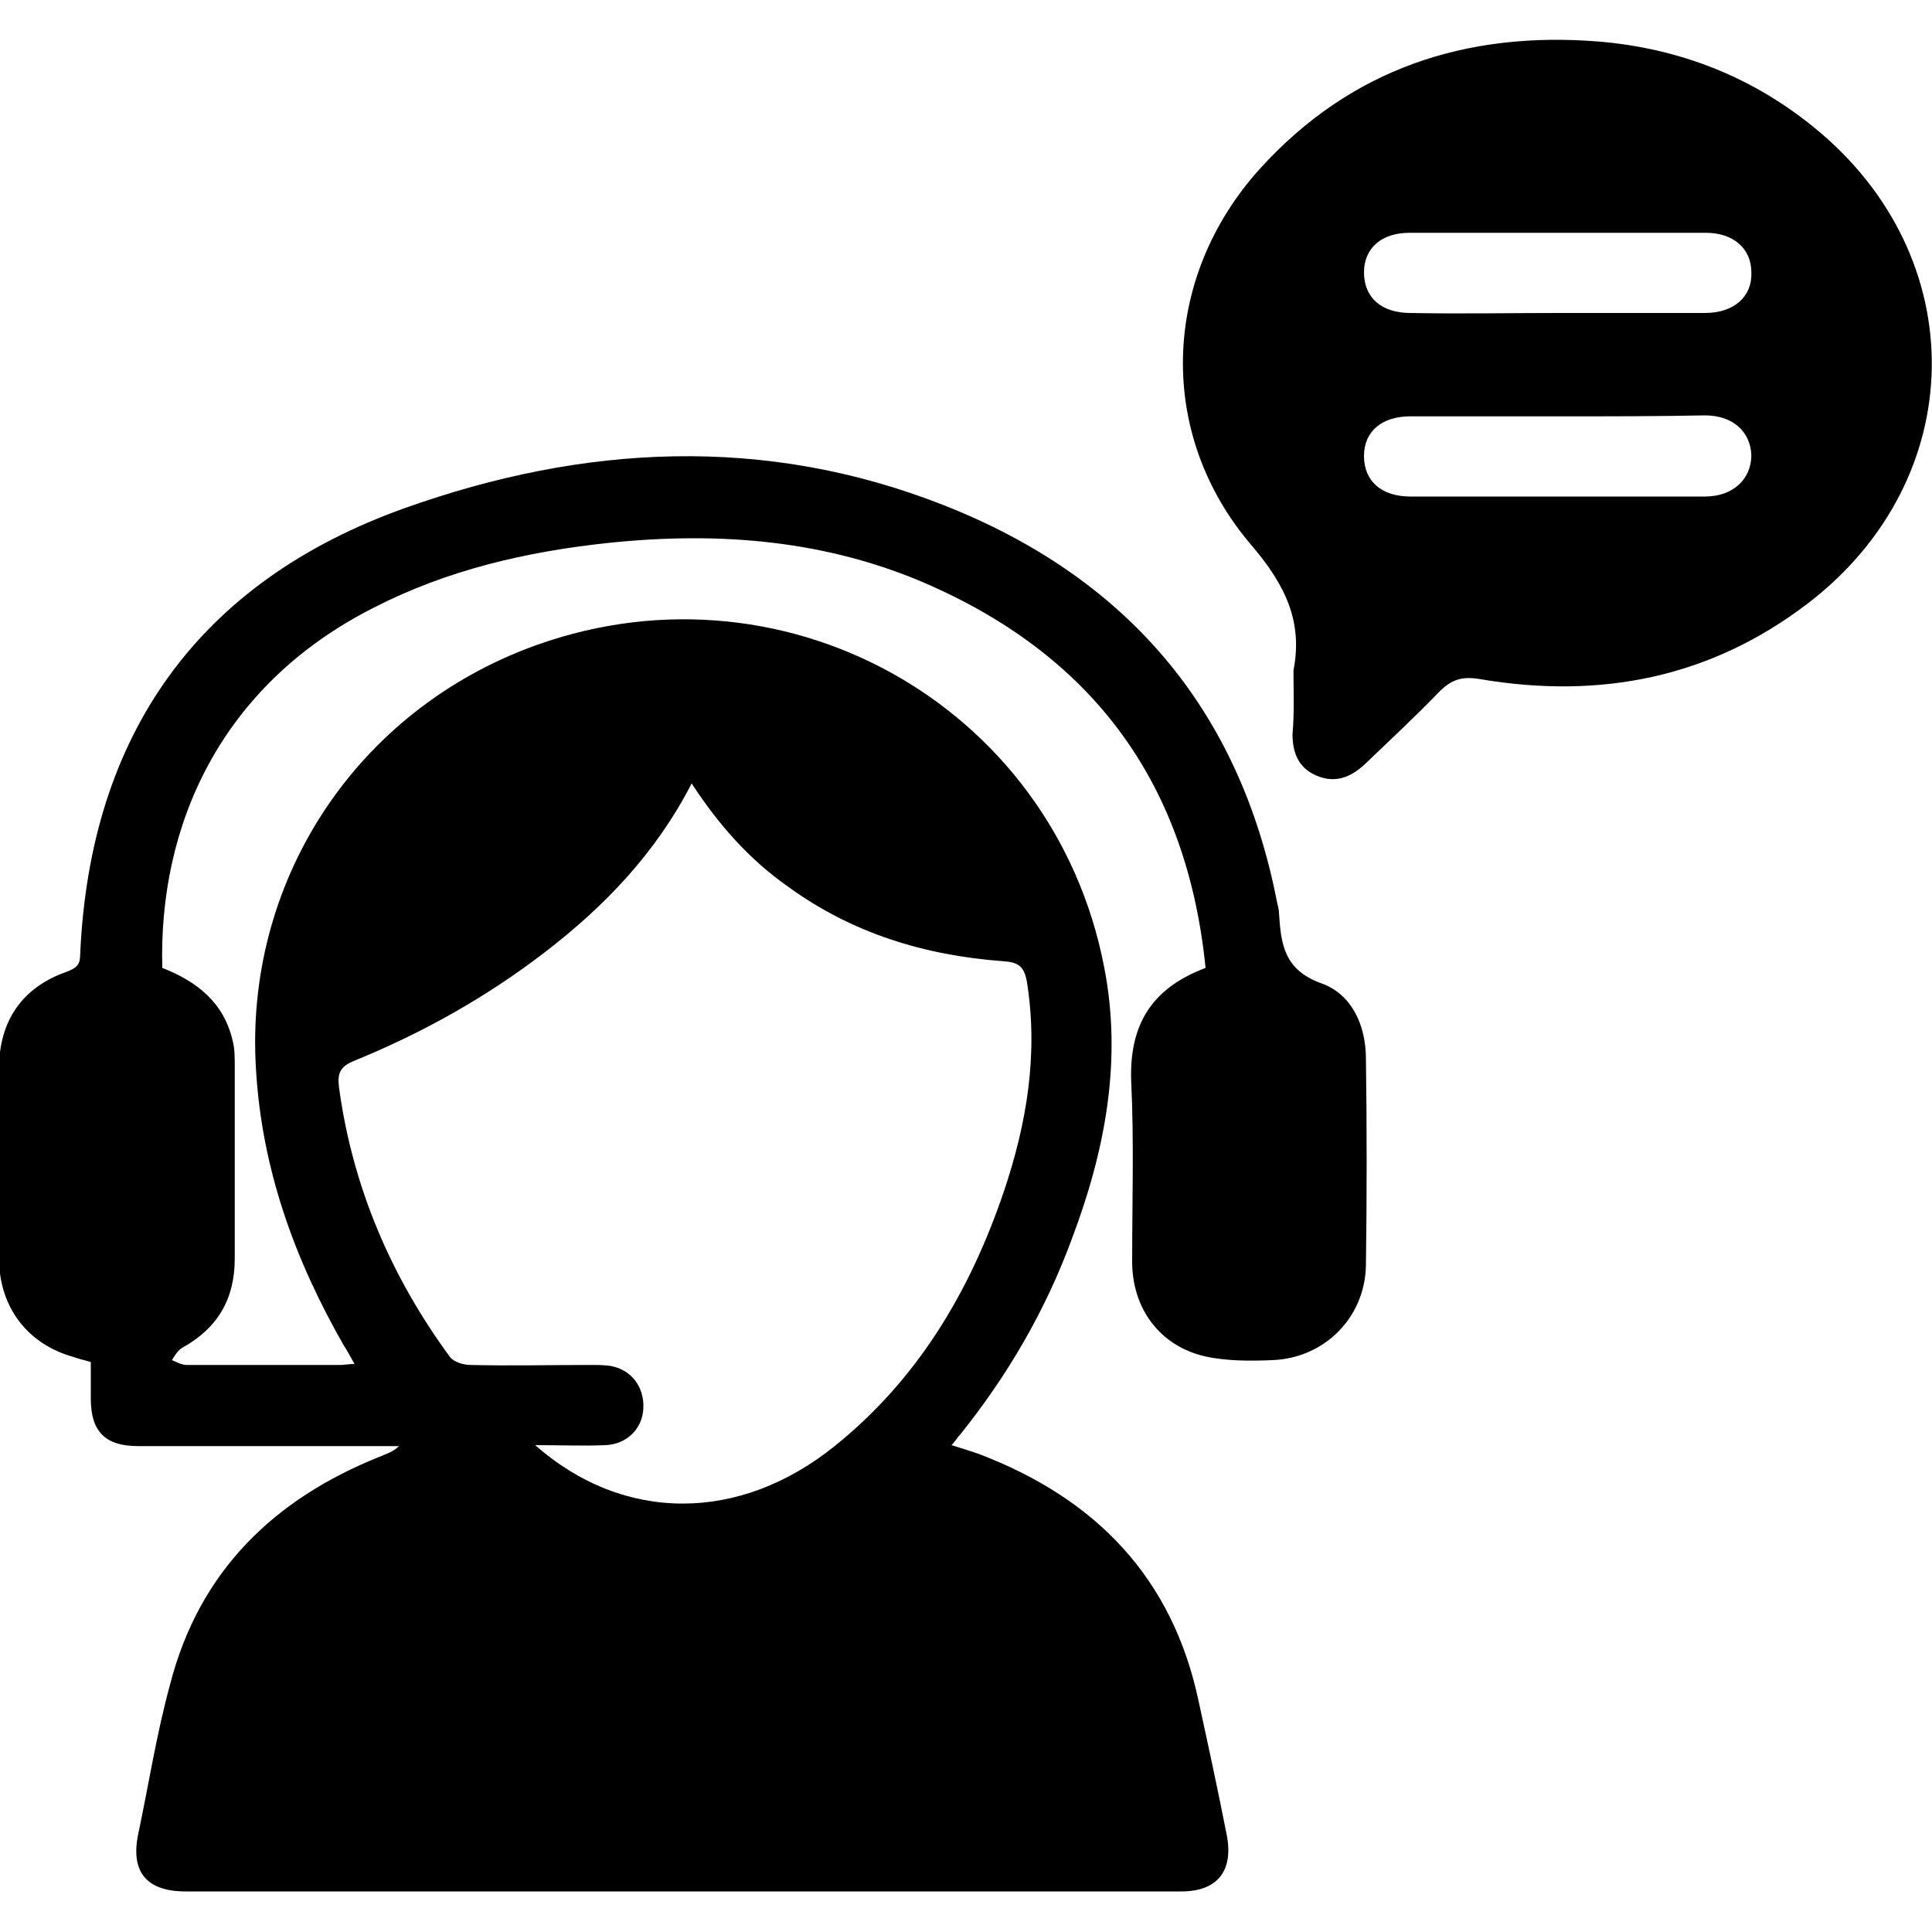
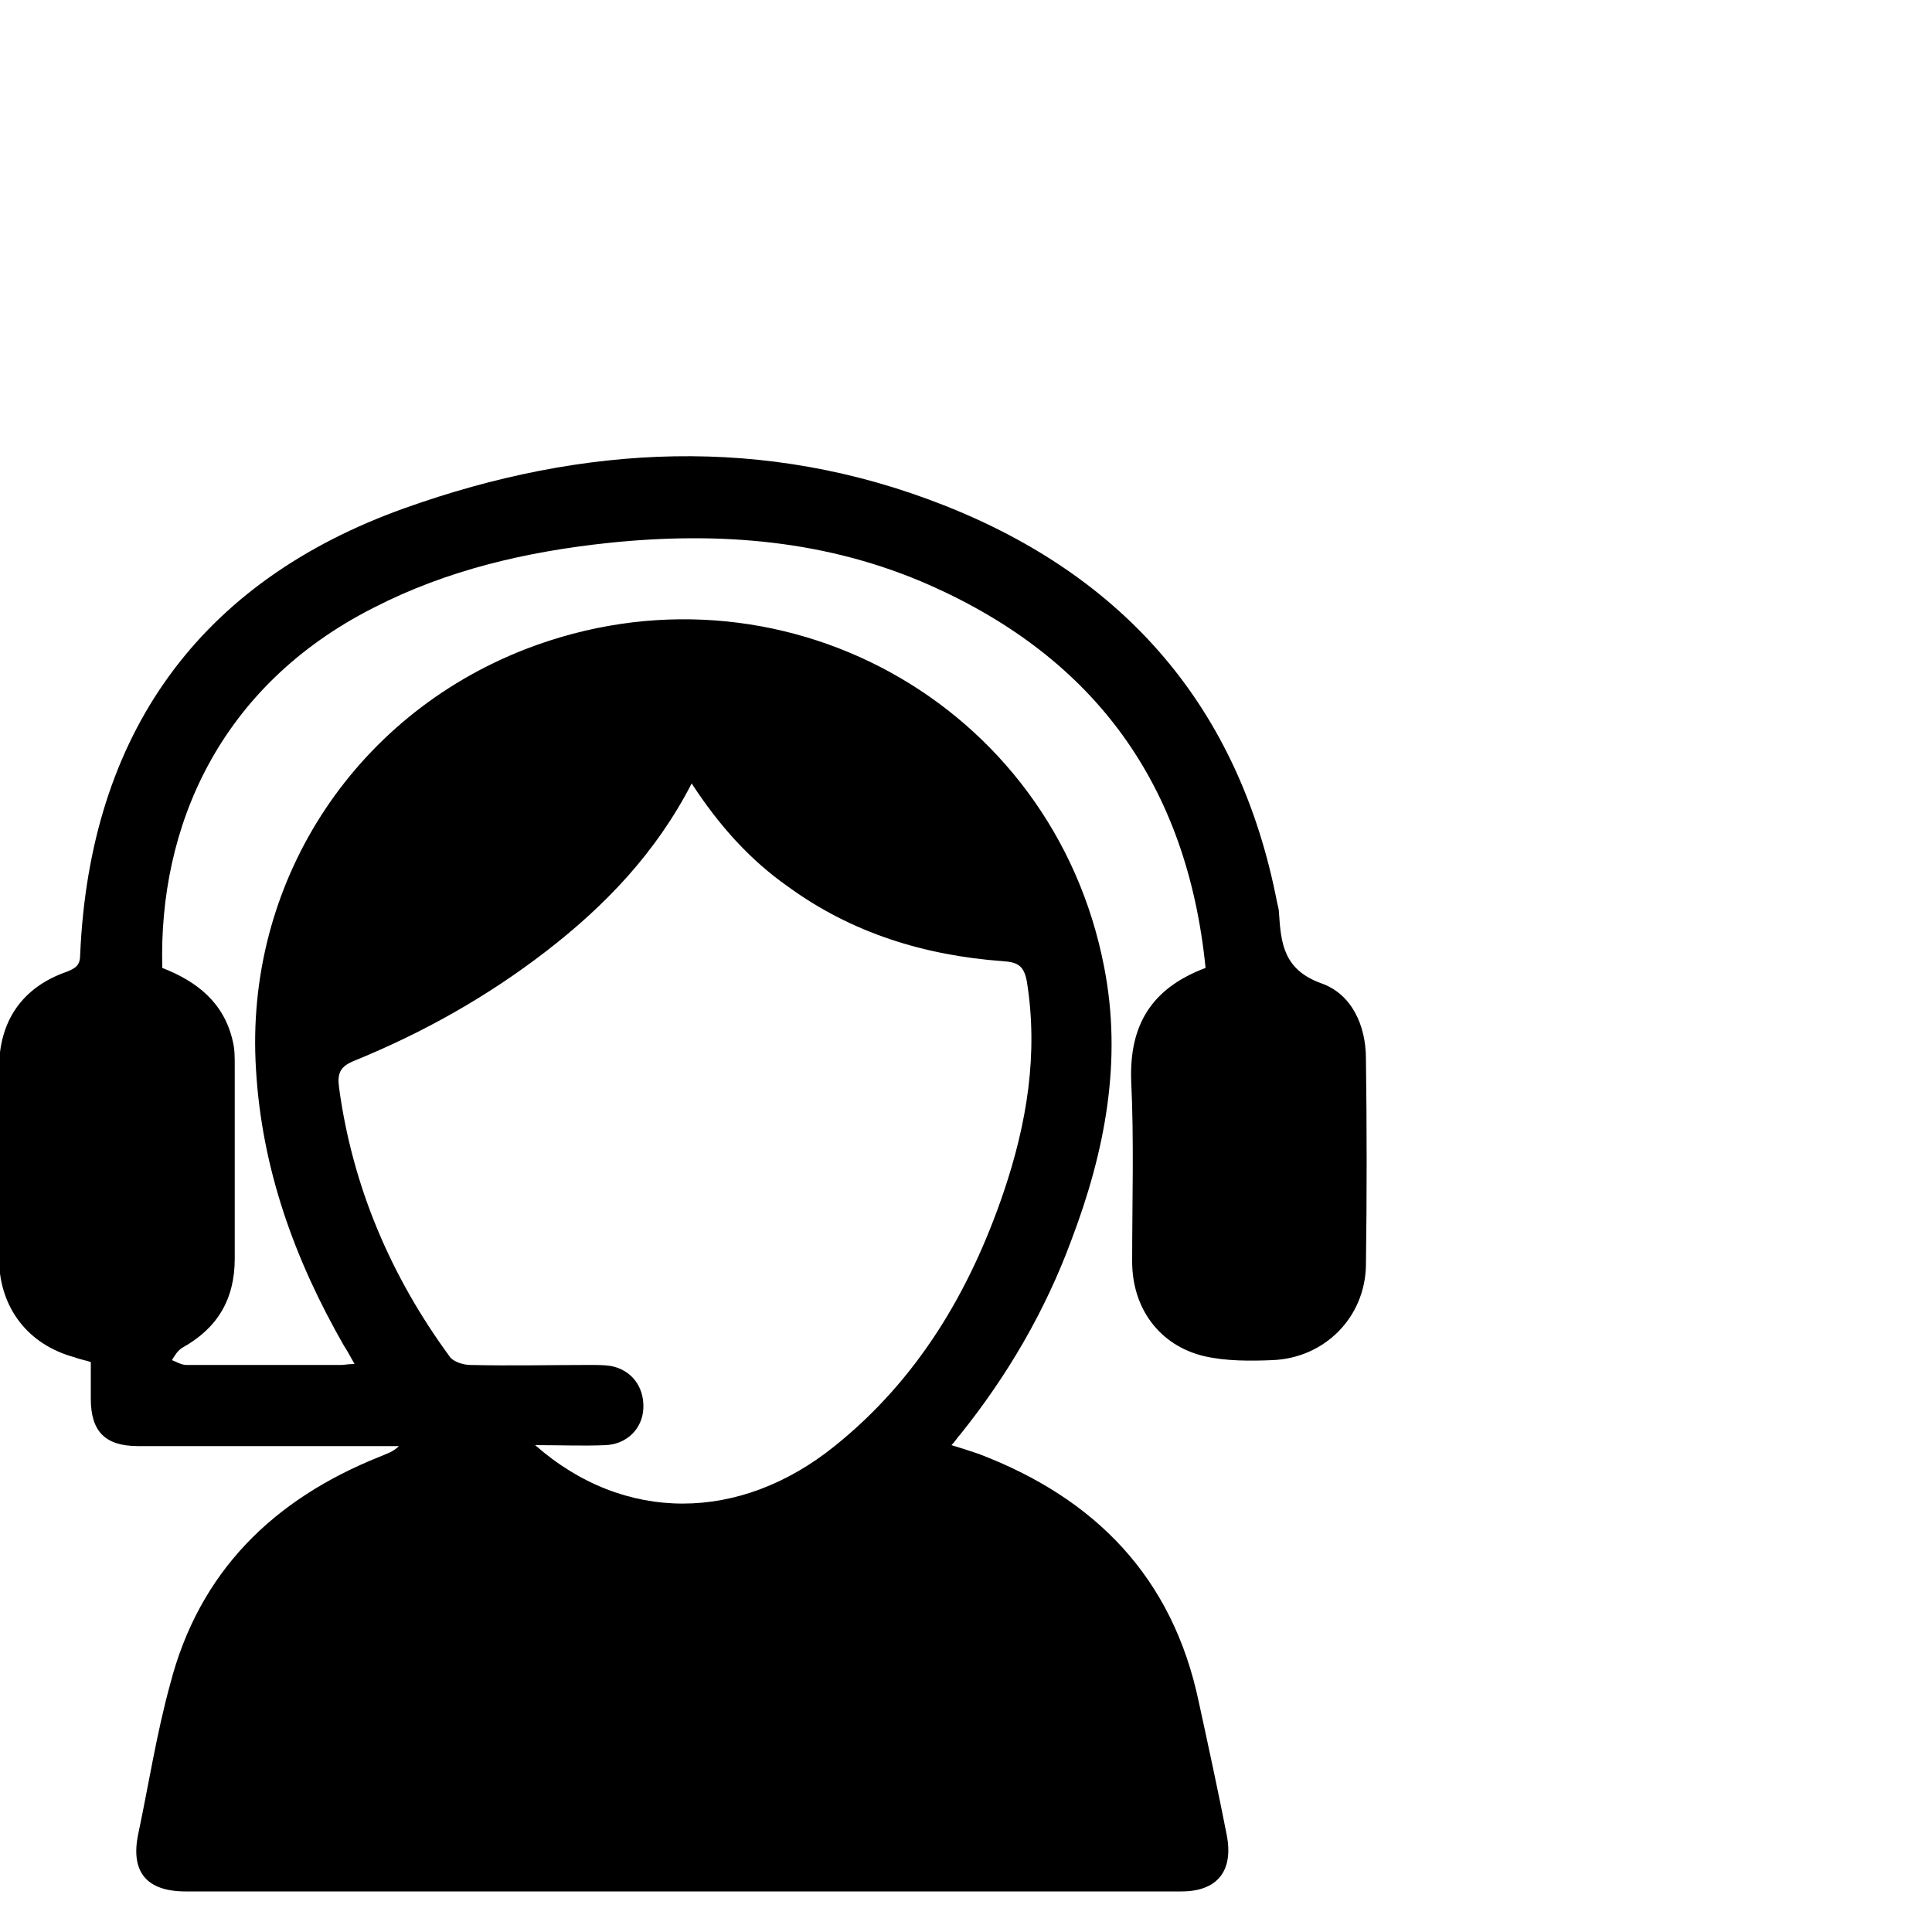
<svg xmlns="http://www.w3.org/2000/svg" version="1.1" id="Layer_1" x="0px" y="0px" viewBox="0 0 200 200" style="enable-background:new 0 0 200 200;" xml:space="preserve">
  <g>
    <path d="M124.8,100.2c-1.9-18.9-11.4-32-28.5-39.6C85.7,55.9,74.5,55,63,56.2c-8.5,0.9-16.7,2.8-24.3,6.7   c-16,8.1-22.3,22.7-21.9,37.3c3.6,1.4,6.4,3.6,7.3,7.6c0.2,0.8,0.2,1.6,0.2,2.5c0,6.7,0,13.4,0,20c0,4.2-1.8,7.2-5.4,9.2   c-0.5,0.3-0.8,0.8-1.1,1.3c0.5,0.2,1,0.5,1.5,0.5c5.3,0,10.7,0,16,0c0.4,0,0.7-0.1,1.4-0.1c-0.4-0.7-0.7-1.3-1.1-1.9   c-5.1-8.9-8.5-18.3-9.1-28.6c-1.2-19.1,9.9-36.5,27.9-43.5c26.1-10.1,54.6,5.5,59.9,32.9c1.9,9.7,0.1,19.1-3.4,28.3   c-2.7,7.3-6.6,14-11.5,20.1c-0.3,0.3-0.5,0.7-0.9,1.1c1,0.3,1.9,0.6,2.8,0.9c12.1,4.6,20.1,12.8,22.8,25.7c1,4.6,2,9.2,2.9,13.8   c0.7,3.7-1,5.8-4.7,5.8c-18.4,0-36.8,0-55.2,0c-16,0-32,0-47.9,0c-4,0-5.7-2-4.9-5.9c1.1-5.2,1.9-10.4,3.3-15.5   c3-11.7,10.7-19.2,21.7-23.6c0.7-0.3,1.4-0.5,2-1.1c-1.4,0-2.8,0-4.3,0c-7.6,0-15.1,0-22.7,0c-3.4,0-4.9-1.5-4.9-4.9   c0-1.3,0-2.5,0-3.8c-0.6-0.2-1.2-0.3-1.7-0.5c-4.8-1.3-7.7-5.1-7.8-10c0-6.6,0-13.2,0-19.9c0-4.9,2.4-8.4,7-10   c1-0.4,1.4-0.7,1.4-1.8C9.3,76,20.6,60.2,41.9,52.6C60.4,46,79.2,45,97.7,52.3c18.8,7.4,30.6,21,34.5,41.1c0.1,0.4,0.2,0.8,0.2,1.1   c0.2,3.2,0.5,5.9,4.4,7.3c3.1,1.1,4.6,4.3,4.6,7.8c0.1,7.1,0.1,14.3,0,21.4c-0.1,5.4-4.3,9.6-9.7,9.8c-2.3,0.1-4.8,0.1-7-0.4   c-4.7-1.1-7.5-5-7.5-9.8c0-6.2,0.2-12.5-0.1-18.7C116.9,106.1,119.2,102.3,124.8,100.2z M71.6,81.1c-3.7,7.2-9,12.7-15.1,17.4   c-6.1,4.7-12.7,8.4-19.8,11.3c-1.5,0.6-1.8,1.3-1.6,2.8c1.4,10.3,5.4,19.6,11.5,27.9c0.4,0.5,1.4,0.8,2.1,0.8c4.1,0.1,8.3,0,12.4,0   c0.7,0,1.4,0,2.1,0.1c2.2,0.4,3.5,2.2,3.4,4.4c-0.1,2.1-1.7,3.7-3.9,3.8c-2.3,0.1-4.6,0-7.3,0c9.2,8.1,21.2,8,31,0.1   c8.6-6.9,14-16,17.5-26.3c2.4-7.1,3.6-14.3,2.4-21.8c-0.3-1.6-0.9-2-2.5-2.1c-8.1-0.6-15.6-2.9-22.2-7.7   C77.6,89,74.4,85.4,71.6,81.1z" />
-     <path d="M133.9,69.4c1-5.1-0.9-8.9-4.3-12.9c-9.9-11.5-9.4-27.7,0.8-39c9.4-10.4,21.4-14.3,35.1-13.2c8.3,0.7,15.8,3.6,22.3,8.9   c16.5,13.4,16.2,36.4-0.7,49.3c-10.1,7.7-21.5,9.9-33.9,7.8c-1.8-0.3-2.9,0-4.2,1.3c-2.5,2.6-5.1,5-7.7,7.5c-1.5,1.4-3.1,2-5,1.2   c-1.9-0.8-2.5-2.4-2.5-4.3C134,73.8,133.9,71.6,133.9,69.4z M161.3,43.1c-5.1,0-10.2,0-15.3,0c-3,0-4.8,1.6-4.8,4.1   c0,2.6,1.8,4.2,4.8,4.2c10.2,0,20.3,0,30.5,0c2.9,0,4.8-1.8,4.8-4.3c-0.1-2.4-1.9-4.1-4.8-4.1C171.5,43.1,166.4,43.1,161.3,43.1z    M161.3,32.4c5.1,0,10.2,0,15.2,0c3,0,4.9-1.7,4.8-4.2c0-2.5-1.9-4.1-4.7-4.1c-10.2,0-20.5,0-30.7,0c-2.9,0-4.7,1.6-4.7,4.1   c0,2.6,1.8,4.2,4.8,4.2C151.1,32.5,156.2,32.4,161.3,32.4z" />
  </g>
</svg>